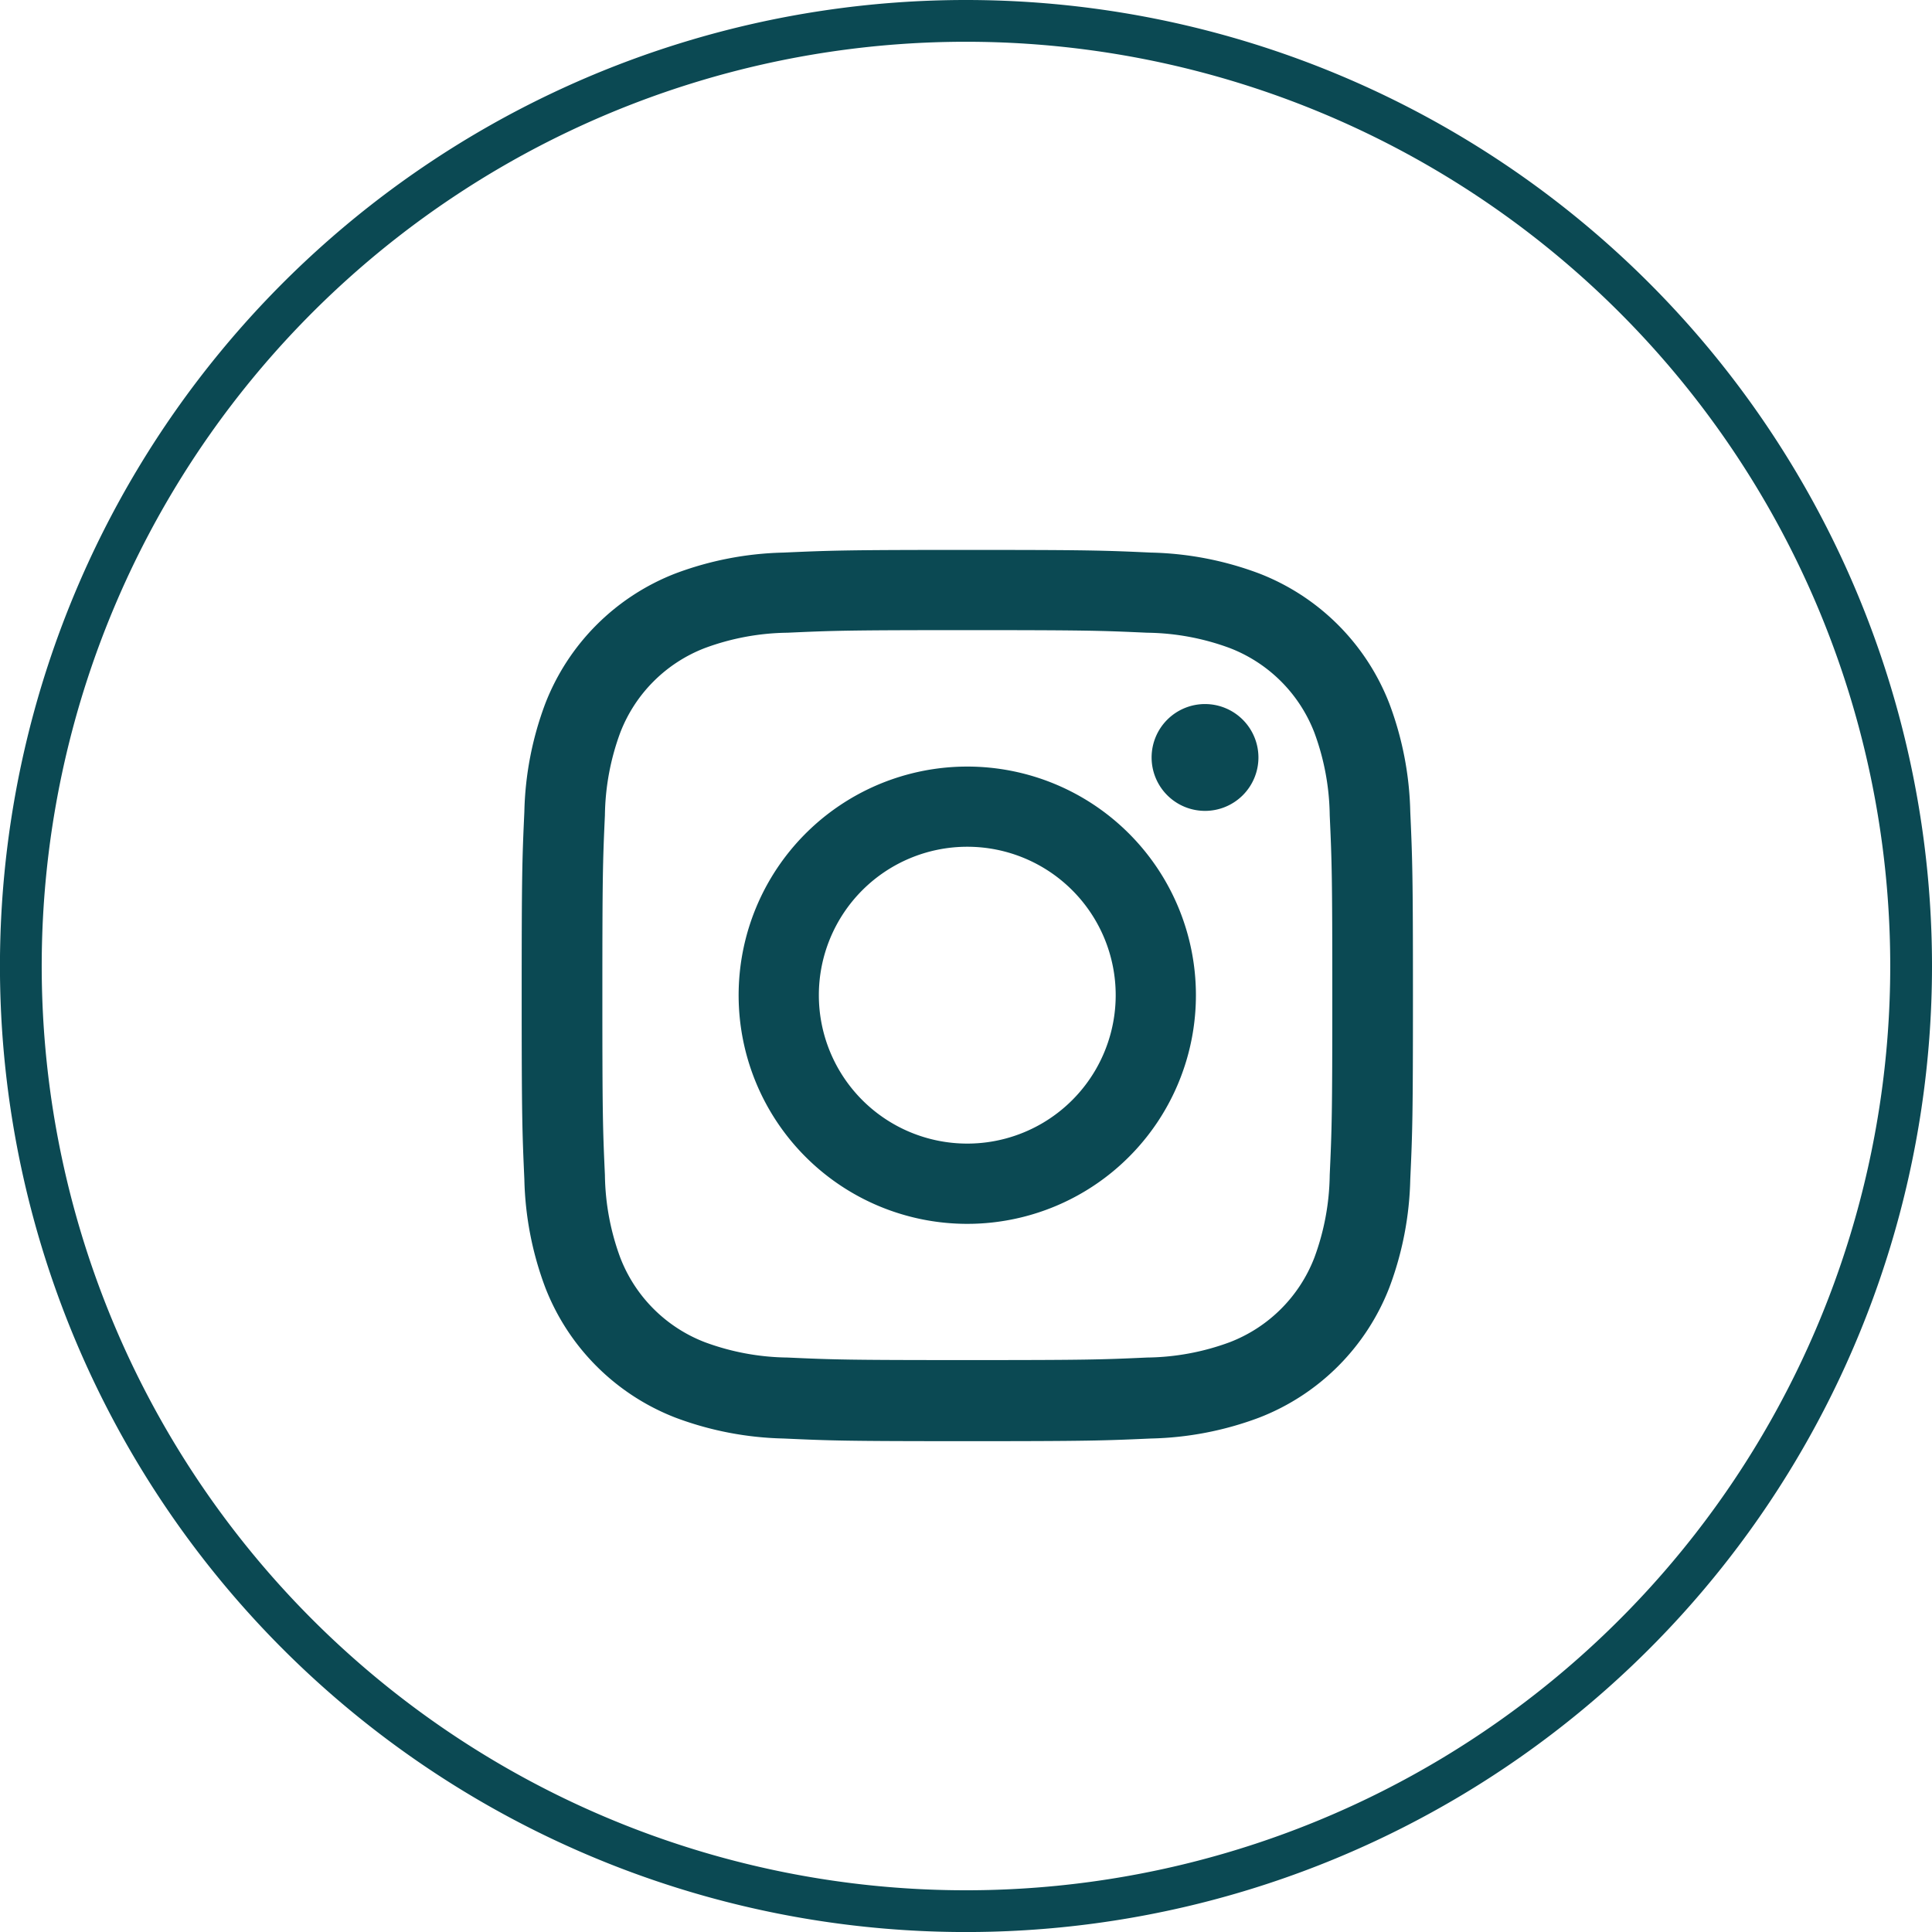
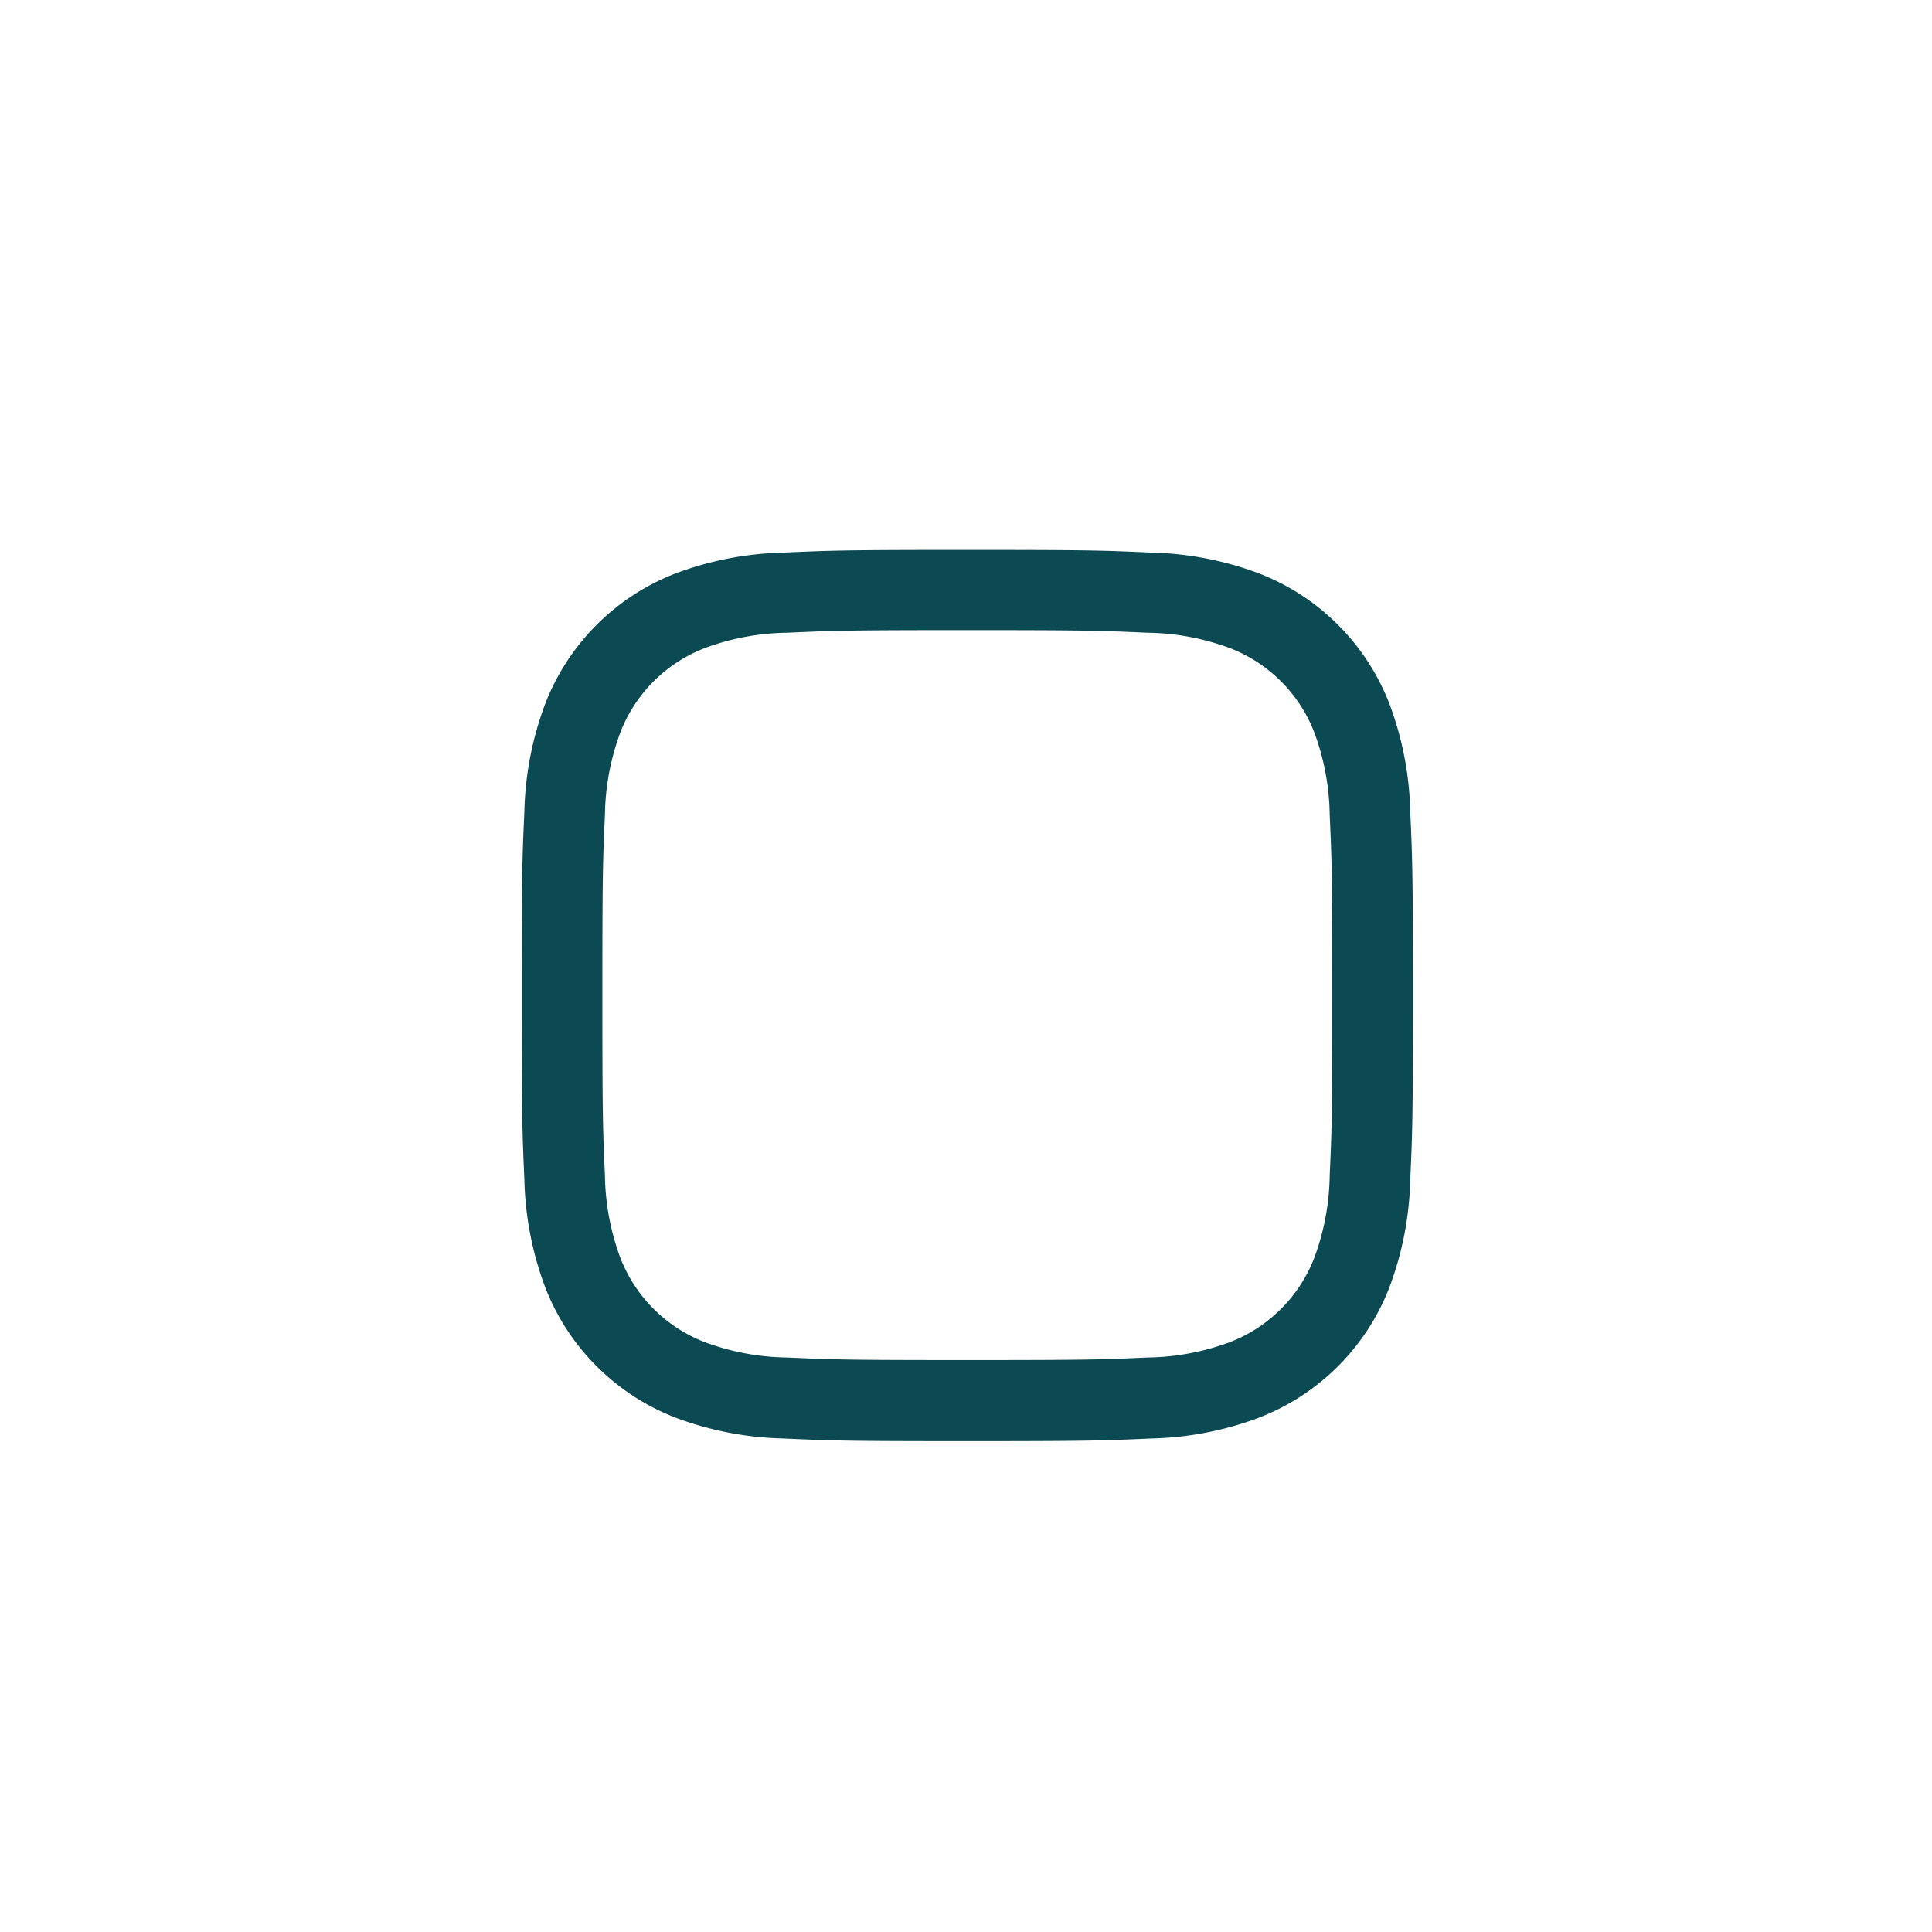
<svg xmlns="http://www.w3.org/2000/svg" width="46.263" height="46.264" viewBox="0 0 46.263 46.264">
  <g id="Group_8681" data-name="Group 8681" transform="translate(-2017.432 -926.798)">
-     <path id="Path_48493" data-name="Path 48493" d="M46.763,28.077A22.632,22.632,0,1,1,24.131,5.445,22.632,22.632,0,0,1,46.763,28.077Z" transform="translate(2016.432 921.853)" fill="none" stroke="#0b4953" stroke-miterlimit="10" stroke-width="1" />
    <path id="Path_48494" data-name="Path 48494" d="M29.363,25.522c2.847,0,3.184.011,4.308.062a5.882,5.882,0,0,1,1.979.368,3.53,3.53,0,0,1,2.023,2.023,5.9,5.9,0,0,1,.368,1.979c.051,1.125.062,1.462.062,4.308s-.011,3.184-.062,4.308a5.9,5.9,0,0,1-.368,1.979,3.53,3.53,0,0,1-2.023,2.023,5.882,5.882,0,0,1-1.979.368c-1.125.051-1.461.061-4.308.061s-3.184-.01-4.308-.061a5.882,5.882,0,0,1-1.979-.368,3.53,3.53,0,0,1-2.023-2.023,5.914,5.914,0,0,1-.368-1.979c-.051-1.125-.061-1.462-.061-4.308s.01-3.184.061-4.308a5.914,5.914,0,0,1,.368-1.979,3.53,3.53,0,0,1,2.023-2.023,5.882,5.882,0,0,1,1.979-.368c1.124-.051,1.462-.062,4.308-.062m0-1.921c-2.9,0-3.258.013-4.4.064a7.837,7.837,0,0,0-2.589.5,5.456,5.456,0,0,0-3.118,3.119,7.832,7.832,0,0,0-.5,2.588c-.052,1.137-.064,1.5-.064,4.4s.013,3.258.064,4.4a7.837,7.837,0,0,0,.5,2.589,5.457,5.457,0,0,0,3.118,3.118,7.837,7.837,0,0,0,2.589.5c1.137.052,1.5.064,4.4.064s3.258-.013,4.4-.064a7.833,7.833,0,0,0,2.588-.5,5.456,5.456,0,0,0,3.119-3.118,7.837,7.837,0,0,0,.5-2.589c.052-1.137.064-1.5.064-4.4s-.013-3.258-.064-4.4a7.832,7.832,0,0,0-.5-2.588,5.454,5.454,0,0,0-3.119-3.119,7.833,7.833,0,0,0-2.588-.5c-1.137-.052-1.5-.064-4.4-.064" transform="translate(2011.232 916.365)" fill="#0b4953" />
-     <path id="Path_48495" data-name="Path 48495" d="M31.61,31.036a5.475,5.475,0,1,0,5.475,5.474,5.475,5.475,0,0,0-5.475-5.474m0,9.028a3.554,3.554,0,1,1,3.554-3.554,3.554,3.554,0,0,1-3.554,3.554" transform="translate(2008.984 914.118)" fill="#0b4953" />
-     <path id="Path_48496" data-name="Path 48496" d="M42.865,30.171a1.279,1.279,0,1,1-1.28-1.28,1.28,1.28,0,0,1,1.28,1.28" transform="translate(2004.701 914.766)" fill="#0b4953" />
  </g>
</svg>